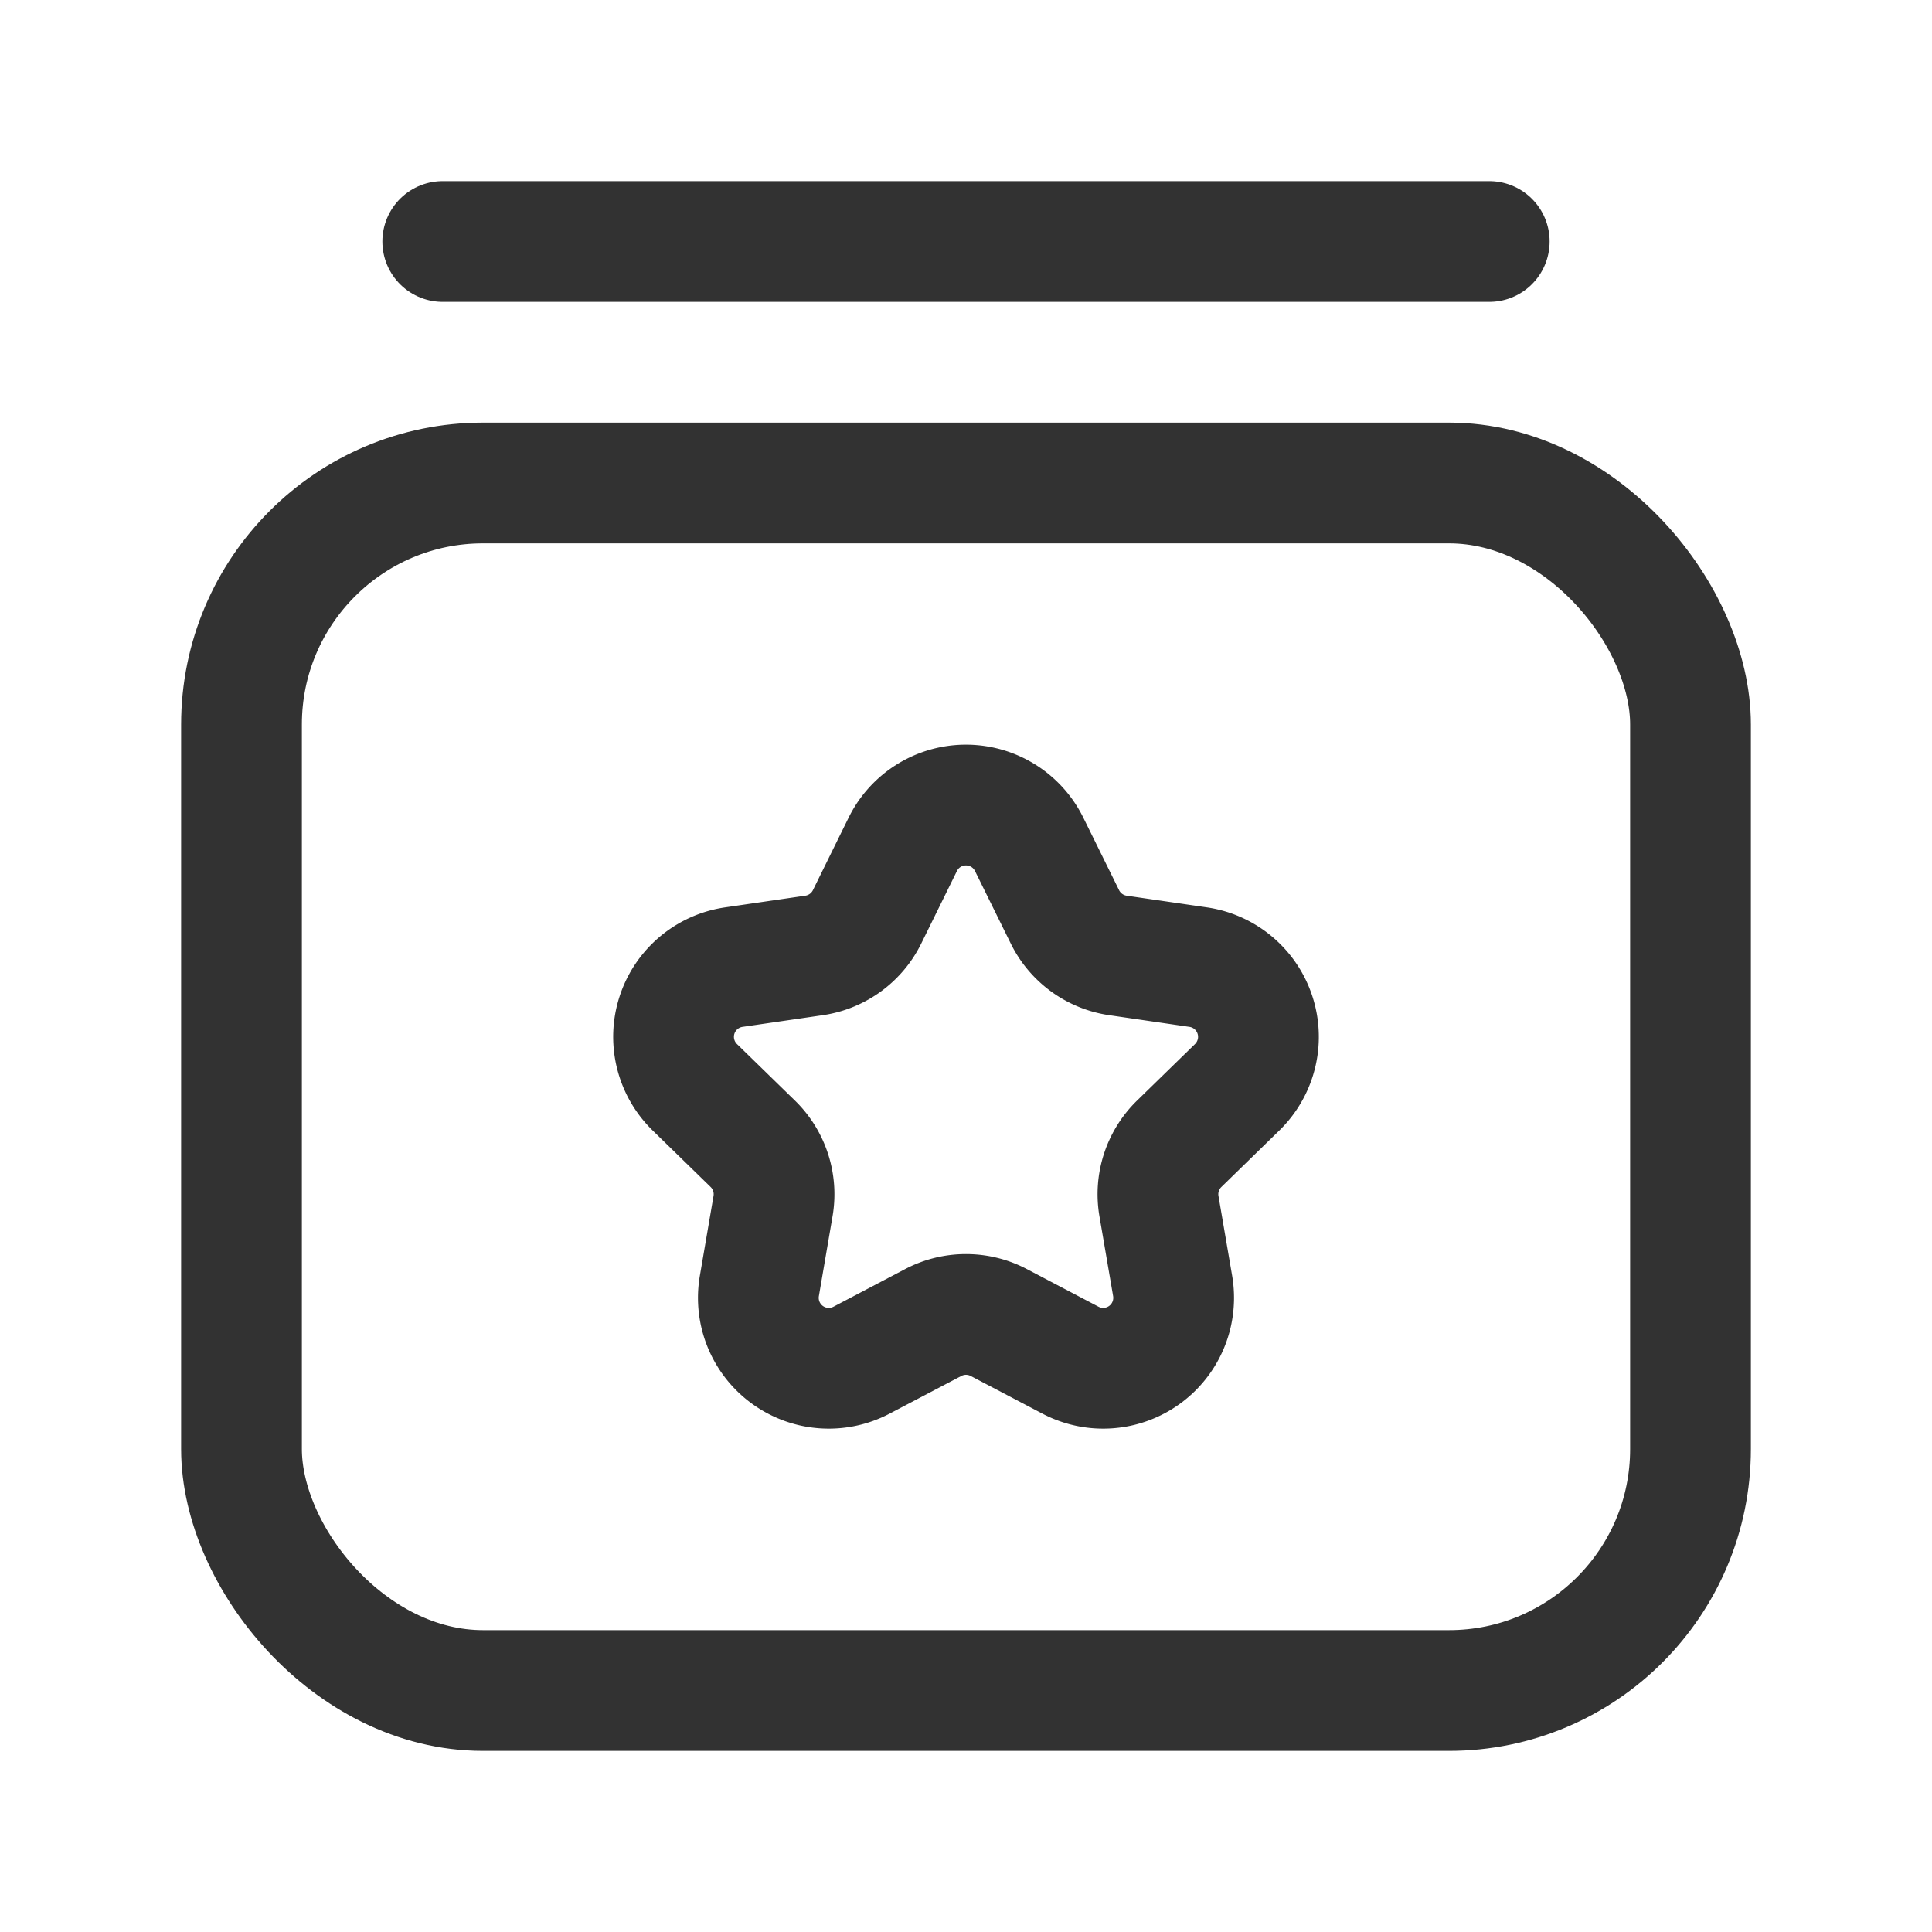
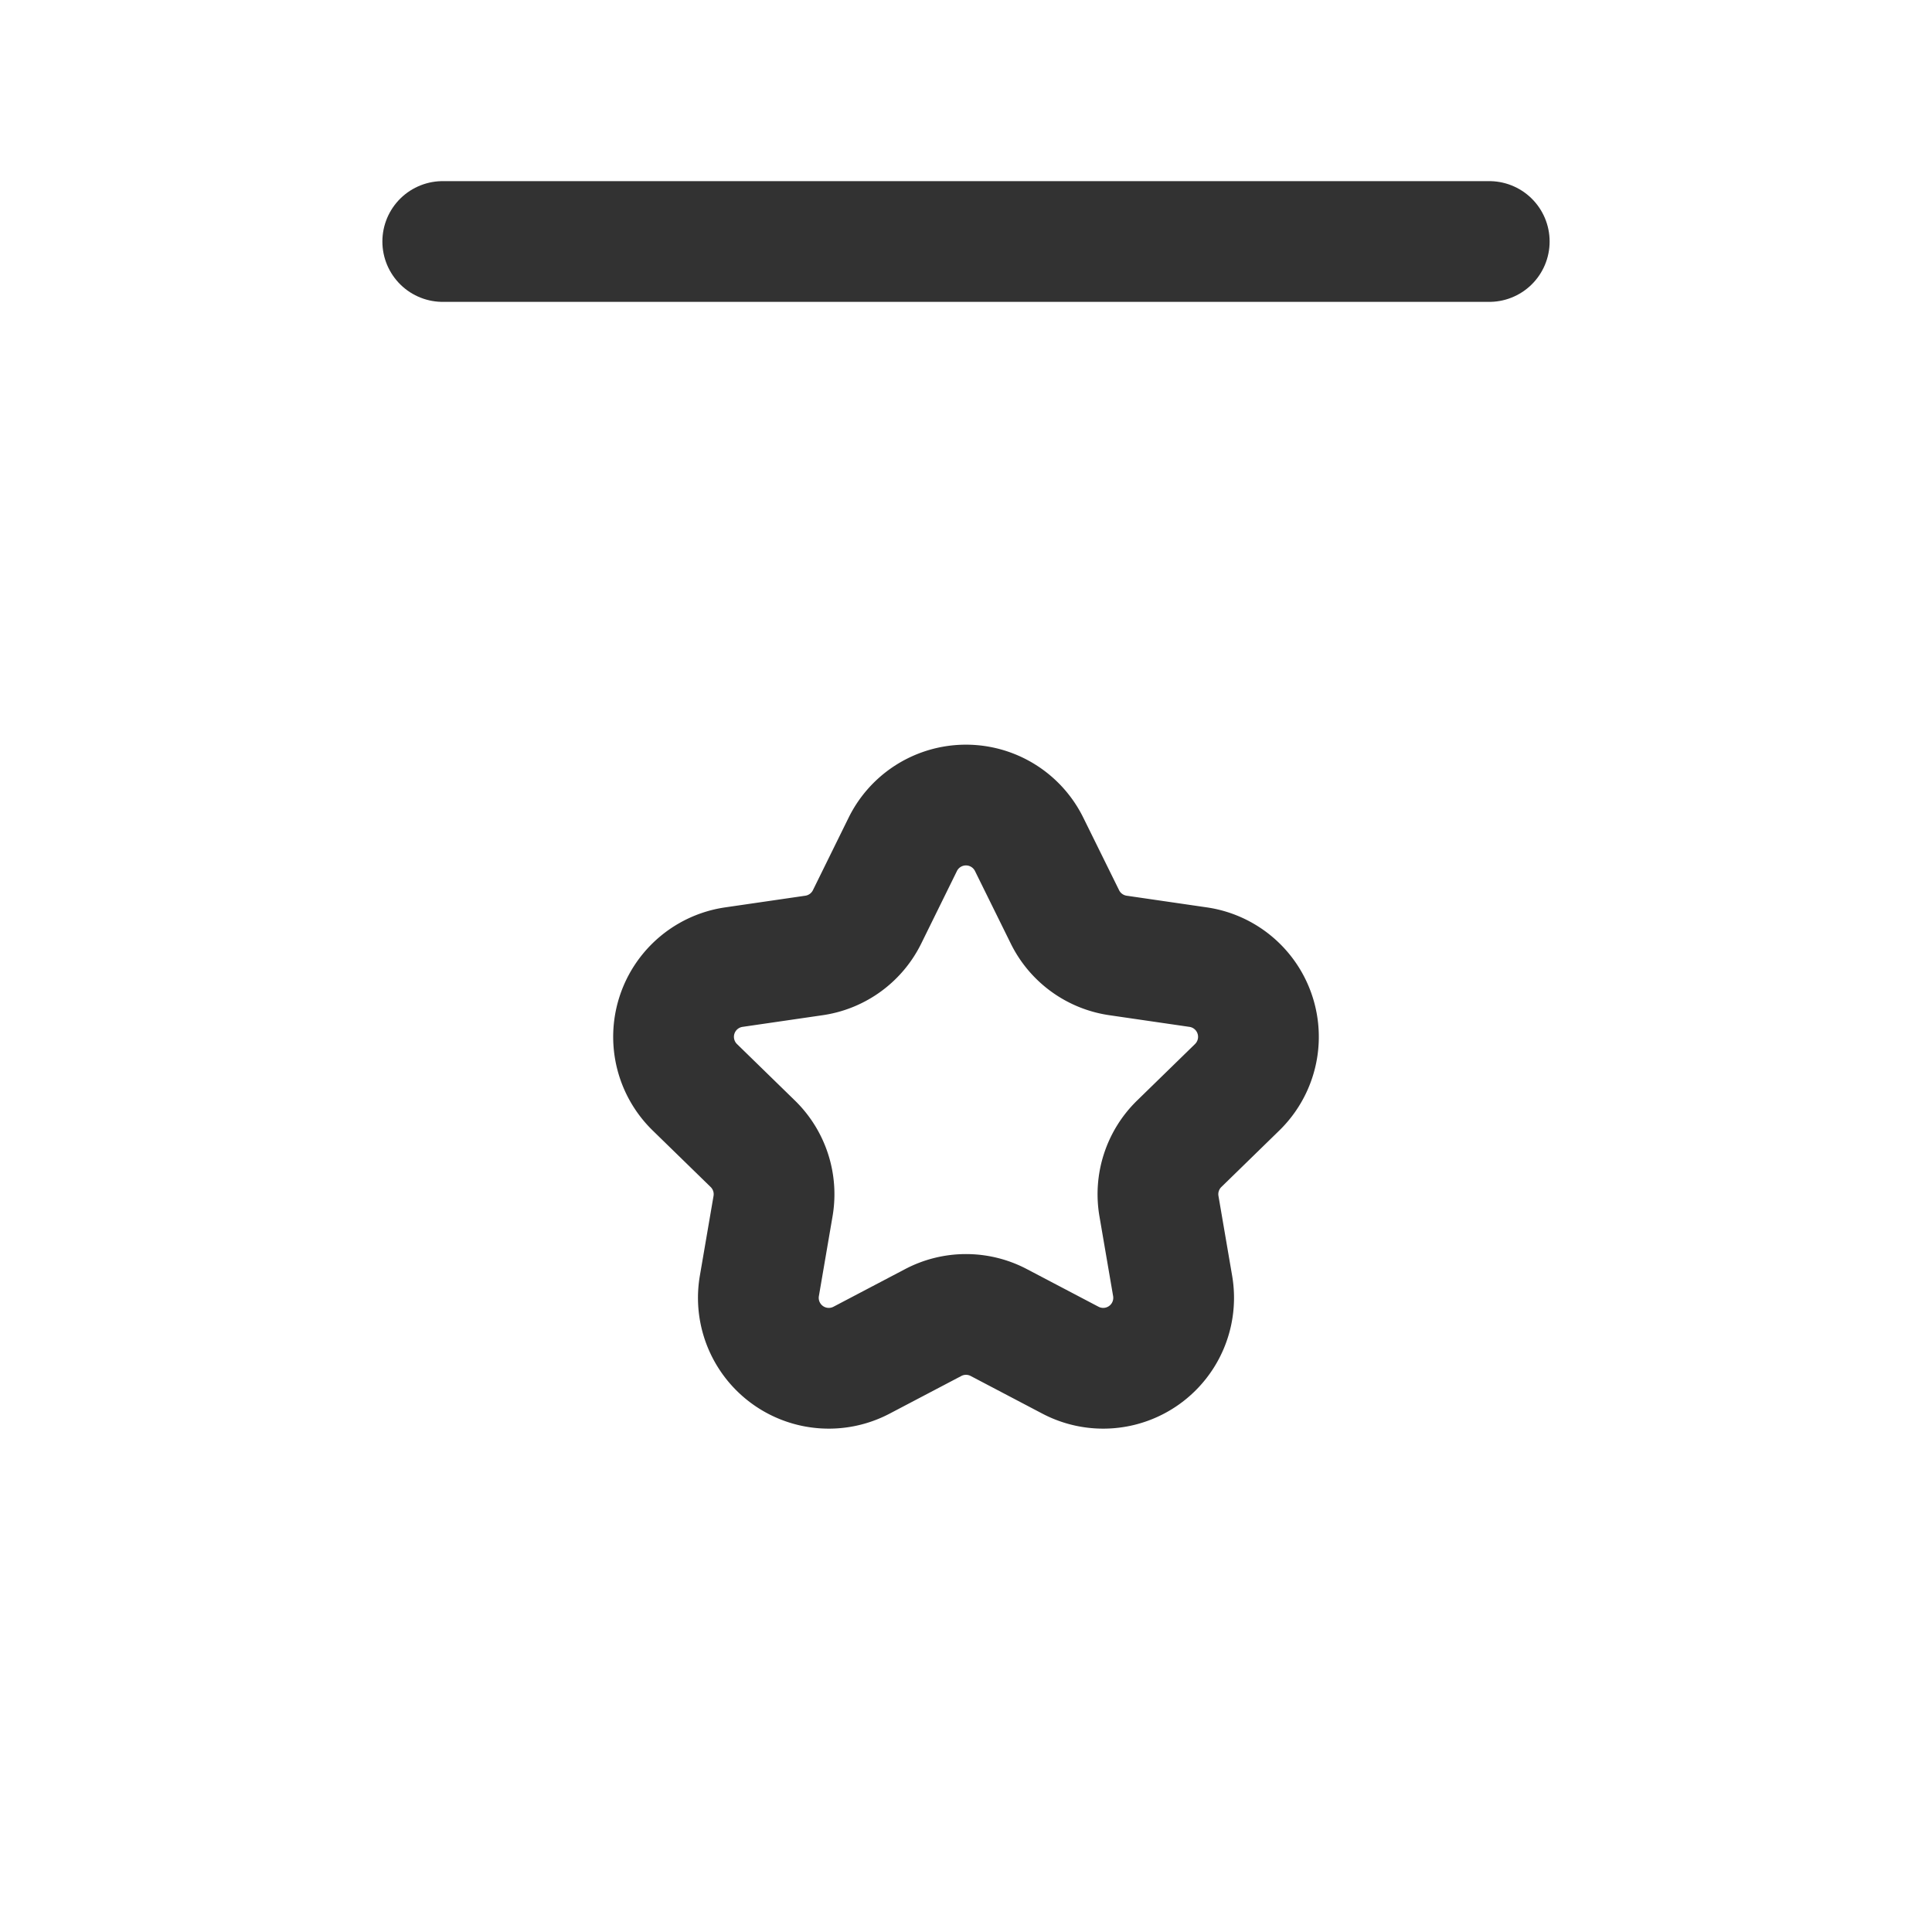
<svg xmlns="http://www.w3.org/2000/svg" id="Layer_3" data-name="Layer 3" viewBox="0 0 24 24">
-   <path d="M0,0H24V24H0Z" fill="none" />
-   <rect x="3" y="6" width="18" height="15" rx="3" stroke-width="1.5" stroke="#323232" stroke-linecap="round" stroke-linejoin="round" fill="none" />
  <line x1="5.5" y1="3" x2="18.5" y2="3" fill="none" stroke="#323232" stroke-linecap="round" stroke-linejoin="round" stroke-width="1.5" />
  <path d="M11.215,10.488a.875.875,0,0,1,1.569,0l.445.902a.875.875,0,0,0,.659.479l.996.145a.875.875,0,0,1,.485,1.492l-.721.703a.875.875,0,0,0-.251.774l.17.992a.875.875,0,0,1-1.269.922l-.891-.468a.875.875,0,0,0-.814,0l-.891.468a.875.875,0,0,1-1.269-.922l.17-.992a.875.875,0,0,0-.251-.774l-.721-.703a.875.875,0,0,1,.485-1.492l.996-.145a.875.875,0,0,0,.659-.479Z" fill="none" stroke="#323232" stroke-linecap="round" stroke-linejoin="round" stroke-width="1.5" />
</svg>